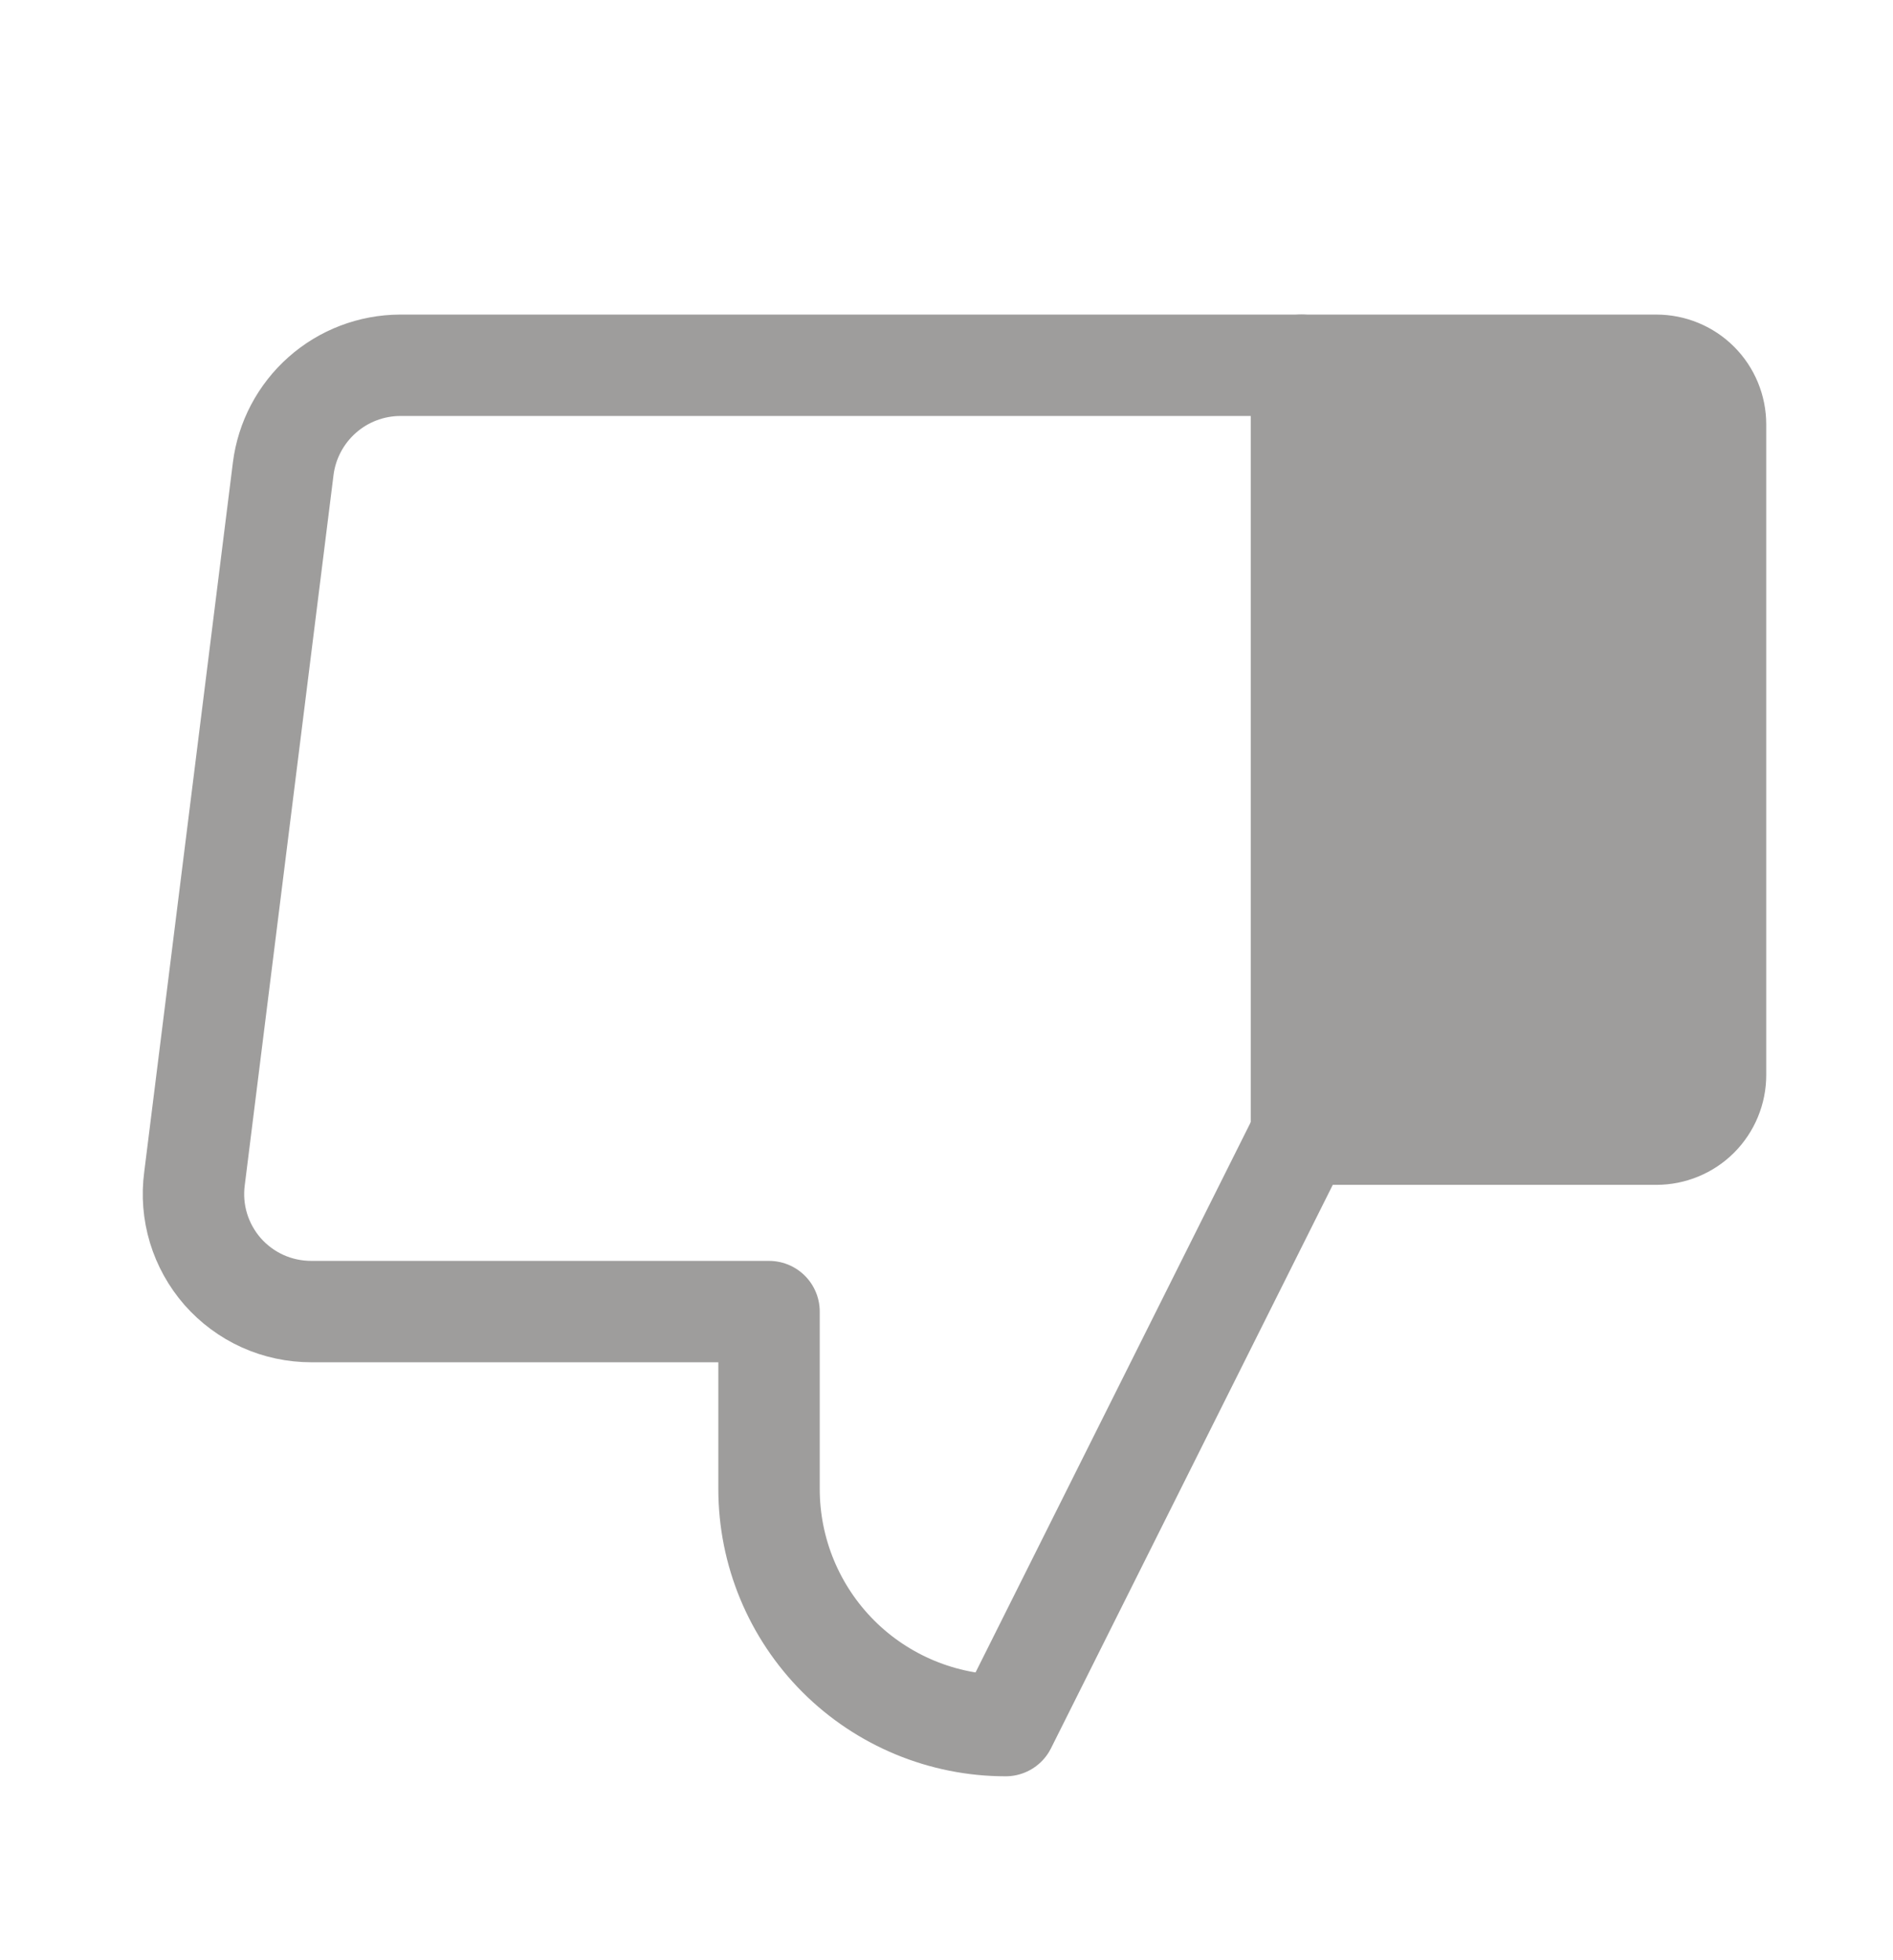
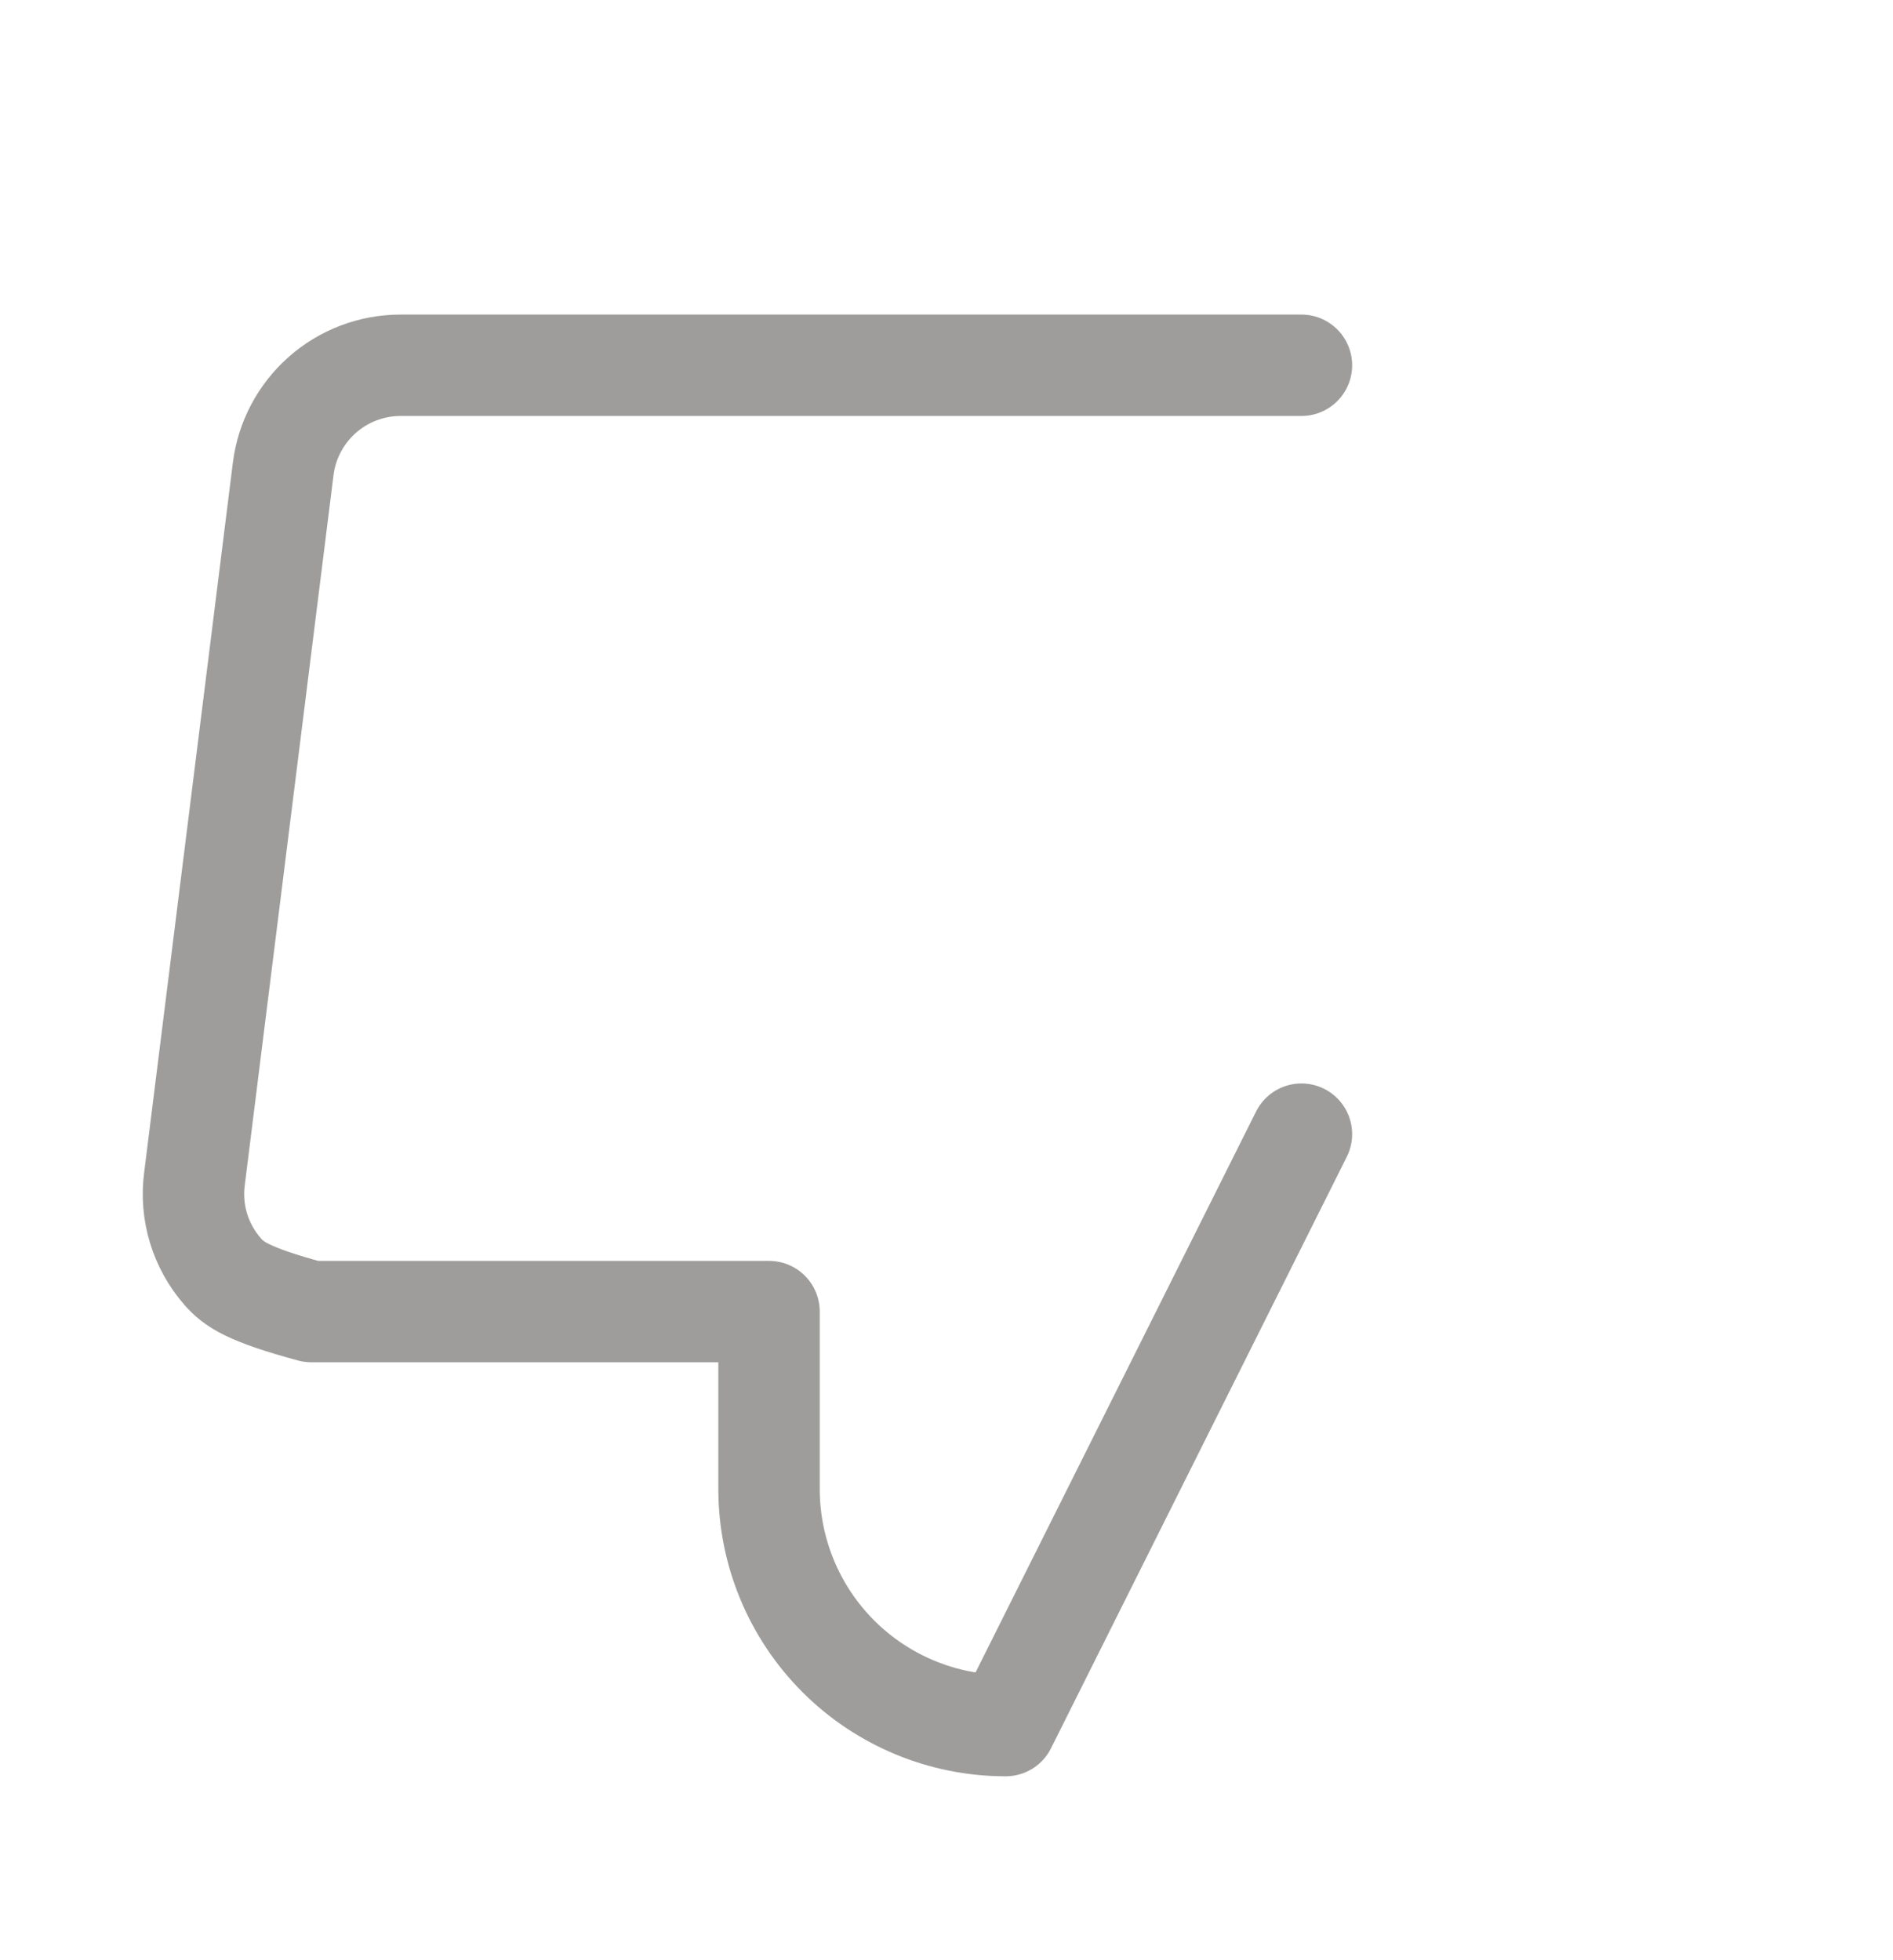
<svg xmlns="http://www.w3.org/2000/svg" width="28" height="29" viewBox="0 0 28 29" fill="none">
-   <path d="M24.5 16.779H19.25V5.404H24.5C24.732 5.404 24.955 5.496 25.119 5.66C25.283 5.824 25.375 6.047 25.375 6.279V15.904C25.375 16.136 25.283 16.358 25.119 16.523C24.955 16.687 24.732 16.779 24.5 16.779V16.779Z" stroke="#9E9D9C" fill="#9E9D9C" stroke-width="1.5" stroke-linecap="round" stroke-linejoin="round" />
-   <path d="M19.25 16.779L14.875 25.529C13.947 25.529 13.056 25.16 12.4 24.504C11.744 23.847 11.375 22.957 11.375 22.029V19.404H4.605C4.357 19.404 4.111 19.352 3.885 19.25C3.659 19.148 3.457 18.998 3.293 18.812C3.13 18.625 3.008 18.406 2.936 18.169C2.864 17.931 2.844 17.681 2.877 17.435L4.189 6.935C4.242 6.514 4.447 6.126 4.765 5.844C5.083 5.562 5.492 5.406 5.917 5.404H19.25" stroke="#9E9D9C" stroke-width="1.5" stroke-linecap="round" stroke-linejoin="round" />
+   <path d="M19.25 16.779L14.875 25.529C13.947 25.529 13.056 25.16 12.4 24.504C11.744 23.847 11.375 22.957 11.375 22.029V19.404H4.605C3.659 19.148 3.457 18.998 3.293 18.812C3.13 18.625 3.008 18.406 2.936 18.169C2.864 17.931 2.844 17.681 2.877 17.435L4.189 6.935C4.242 6.514 4.447 6.126 4.765 5.844C5.083 5.562 5.492 5.406 5.917 5.404H19.25" stroke="#9E9D9C" stroke-width="1.5" stroke-linecap="round" stroke-linejoin="round" />
</svg>